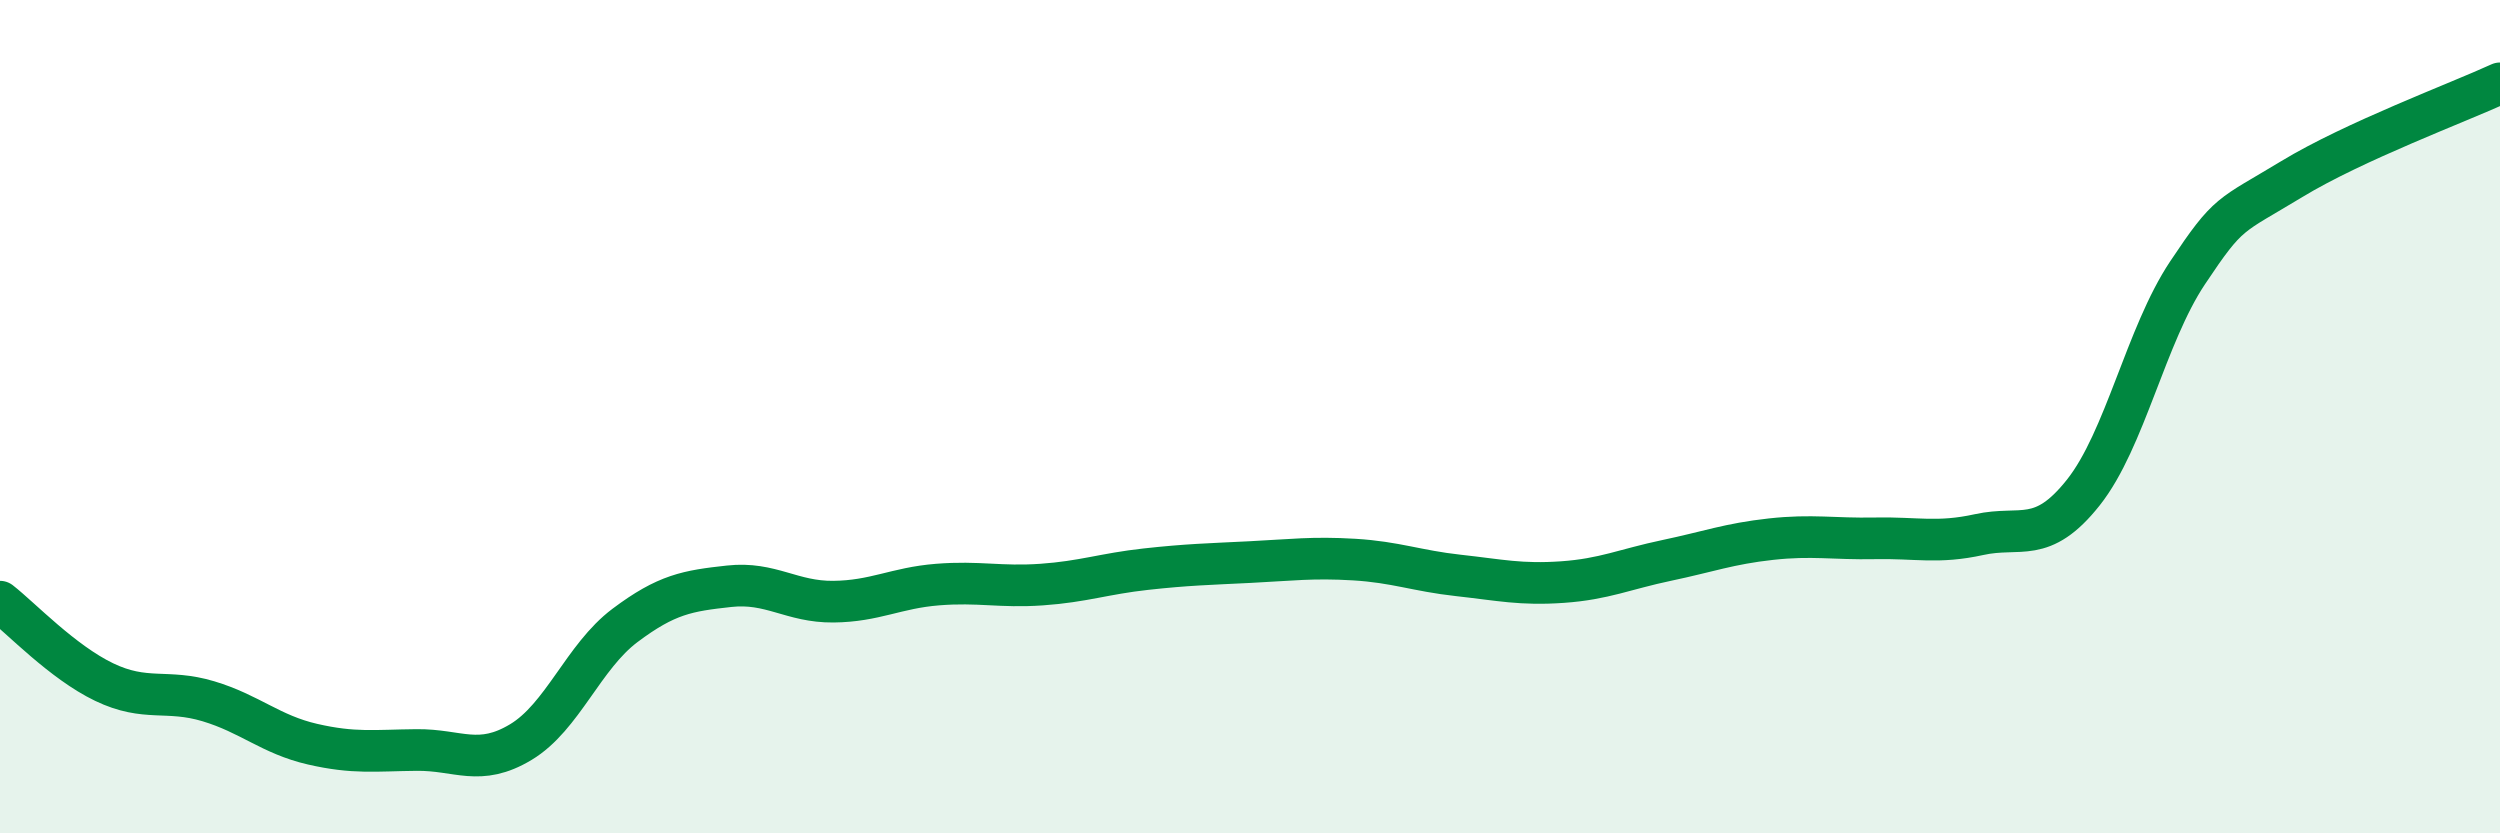
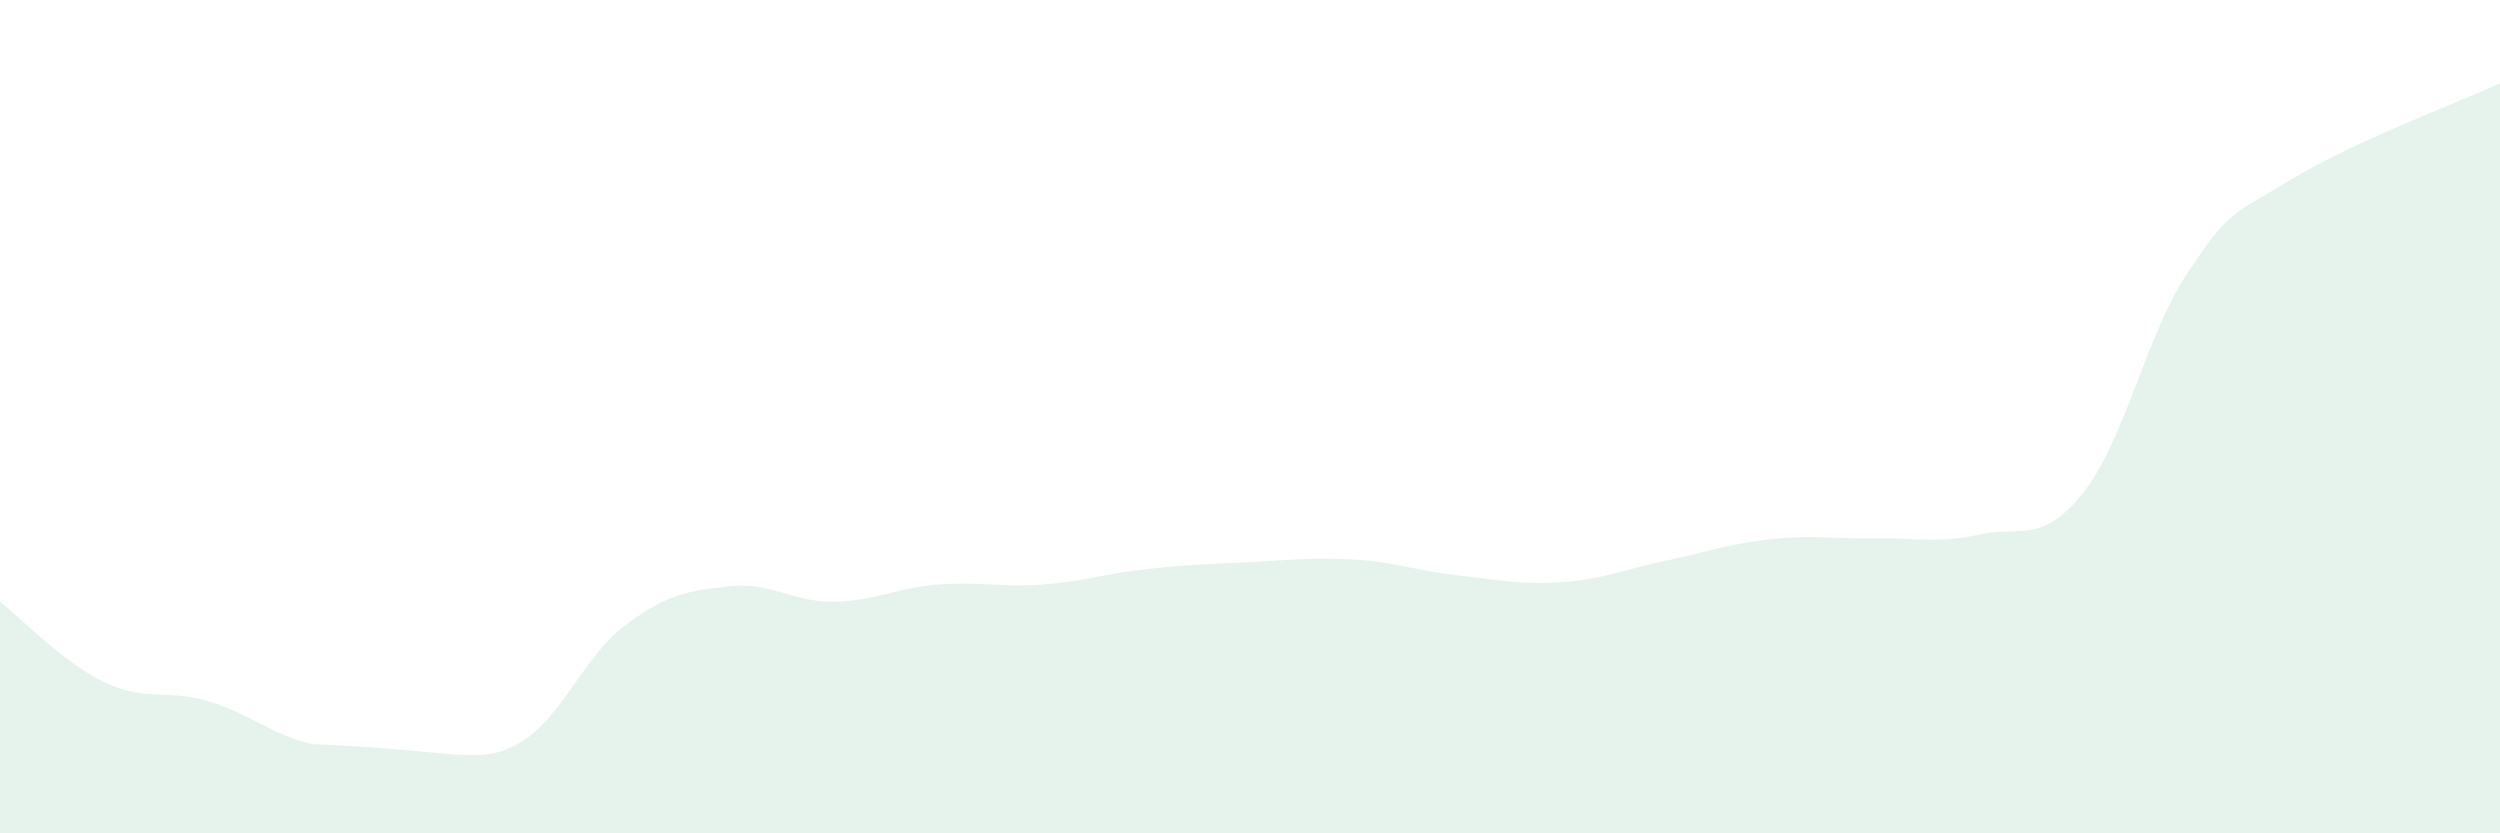
<svg xmlns="http://www.w3.org/2000/svg" width="60" height="20" viewBox="0 0 60 20">
-   <path d="M 0,14.44 C 0.5,14.83 1.5,15.89 2.5,16.37 C 3.5,16.85 4,16.53 5,16.83 C 6,17.13 6.5,17.63 7.5,17.86 C 8.5,18.09 9,18.01 10,18 C 11,17.99 11.5,18.41 12.5,17.81 C 13.5,17.21 14,15.76 15,15.01 C 16,14.26 16.5,14.18 17.5,14.07 C 18.5,13.96 19,14.45 20,14.44 C 21,14.43 21.5,14.11 22.5,14.03 C 23.5,13.95 24,14.1 25,14.03 C 26,13.96 26.5,13.77 27.5,13.66 C 28.5,13.55 29,13.54 30,13.49 C 31,13.44 31.5,13.37 32.5,13.43 C 33.5,13.49 34,13.7 35,13.81 C 36,13.92 36.5,14.04 37.5,13.97 C 38.5,13.9 39,13.66 40,13.45 C 41,13.24 41.5,13.05 42.5,12.94 C 43.5,12.83 44,12.94 45,12.92 C 46,12.9 46.5,13.05 47.5,12.83 C 48.5,12.61 49,13.08 50,11.82 C 51,10.56 51.5,8.05 52.5,6.55 C 53.5,5.05 53.5,5.21 55,4.3 C 56.5,3.39 59,2.46 60,2L60 20L0 20Z" fill="#008740" opacity="0.1" stroke-linecap="round" stroke-linejoin="round" />
-   <path d="M 0,14.44 C 0.5,14.83 1.5,15.89 2.5,16.37 C 3.5,16.85 4,16.53 5,16.83 C 6,17.13 6.5,17.63 7.5,17.86 C 8.5,18.09 9,18.01 10,18 C 11,17.99 11.5,18.41 12.5,17.81 C 13.5,17.21 14,15.76 15,15.01 C 16,14.26 16.5,14.18 17.5,14.07 C 18.5,13.96 19,14.45 20,14.44 C 21,14.43 21.5,14.11 22.5,14.03 C 23.5,13.95 24,14.1 25,14.03 C 26,13.96 26.5,13.77 27.5,13.66 C 28.5,13.55 29,13.54 30,13.49 C 31,13.44 31.5,13.37 32.5,13.43 C 33.5,13.49 34,13.7 35,13.81 C 36,13.92 36.5,14.04 37.5,13.97 C 38.5,13.9 39,13.66 40,13.45 C 41,13.24 41.5,13.05 42.5,12.94 C 43.5,12.83 44,12.94 45,12.92 C 46,12.9 46.5,13.05 47.5,12.83 C 48.5,12.61 49,13.08 50,11.82 C 51,10.56 51.5,8.05 52.5,6.55 C 53.5,5.05 53.5,5.21 55,4.3 C 56.5,3.39 59,2.46 60,2" stroke="#008740" stroke-width="1" fill="none" stroke-linecap="round" stroke-linejoin="round" />
+   <path d="M 0,14.44 C 0.5,14.83 1.5,15.89 2.5,16.37 C 3.5,16.85 4,16.53 5,16.83 C 6,17.13 6.5,17.63 7.5,17.86 C 11,17.99 11.5,18.41 12.5,17.81 C 13.5,17.21 14,15.76 15,15.01 C 16,14.26 16.5,14.18 17.5,14.07 C 18.5,13.96 19,14.45 20,14.44 C 21,14.43 21.5,14.11 22.5,14.03 C 23.5,13.95 24,14.1 25,14.03 C 26,13.96 26.5,13.77 27.5,13.66 C 28.5,13.55 29,13.54 30,13.49 C 31,13.44 31.5,13.37 32.5,13.43 C 33.5,13.49 34,13.7 35,13.81 C 36,13.92 36.5,14.04 37.5,13.97 C 38.5,13.9 39,13.66 40,13.45 C 41,13.24 41.5,13.05 42.5,12.94 C 43.5,12.83 44,12.94 45,12.92 C 46,12.9 46.5,13.05 47.5,12.83 C 48.5,12.61 49,13.08 50,11.82 C 51,10.56 51.5,8.05 52.5,6.55 C 53.5,5.05 53.5,5.21 55,4.3 C 56.5,3.39 59,2.46 60,2L60 20L0 20Z" fill="#008740" opacity="0.1" stroke-linecap="round" stroke-linejoin="round" />
</svg>